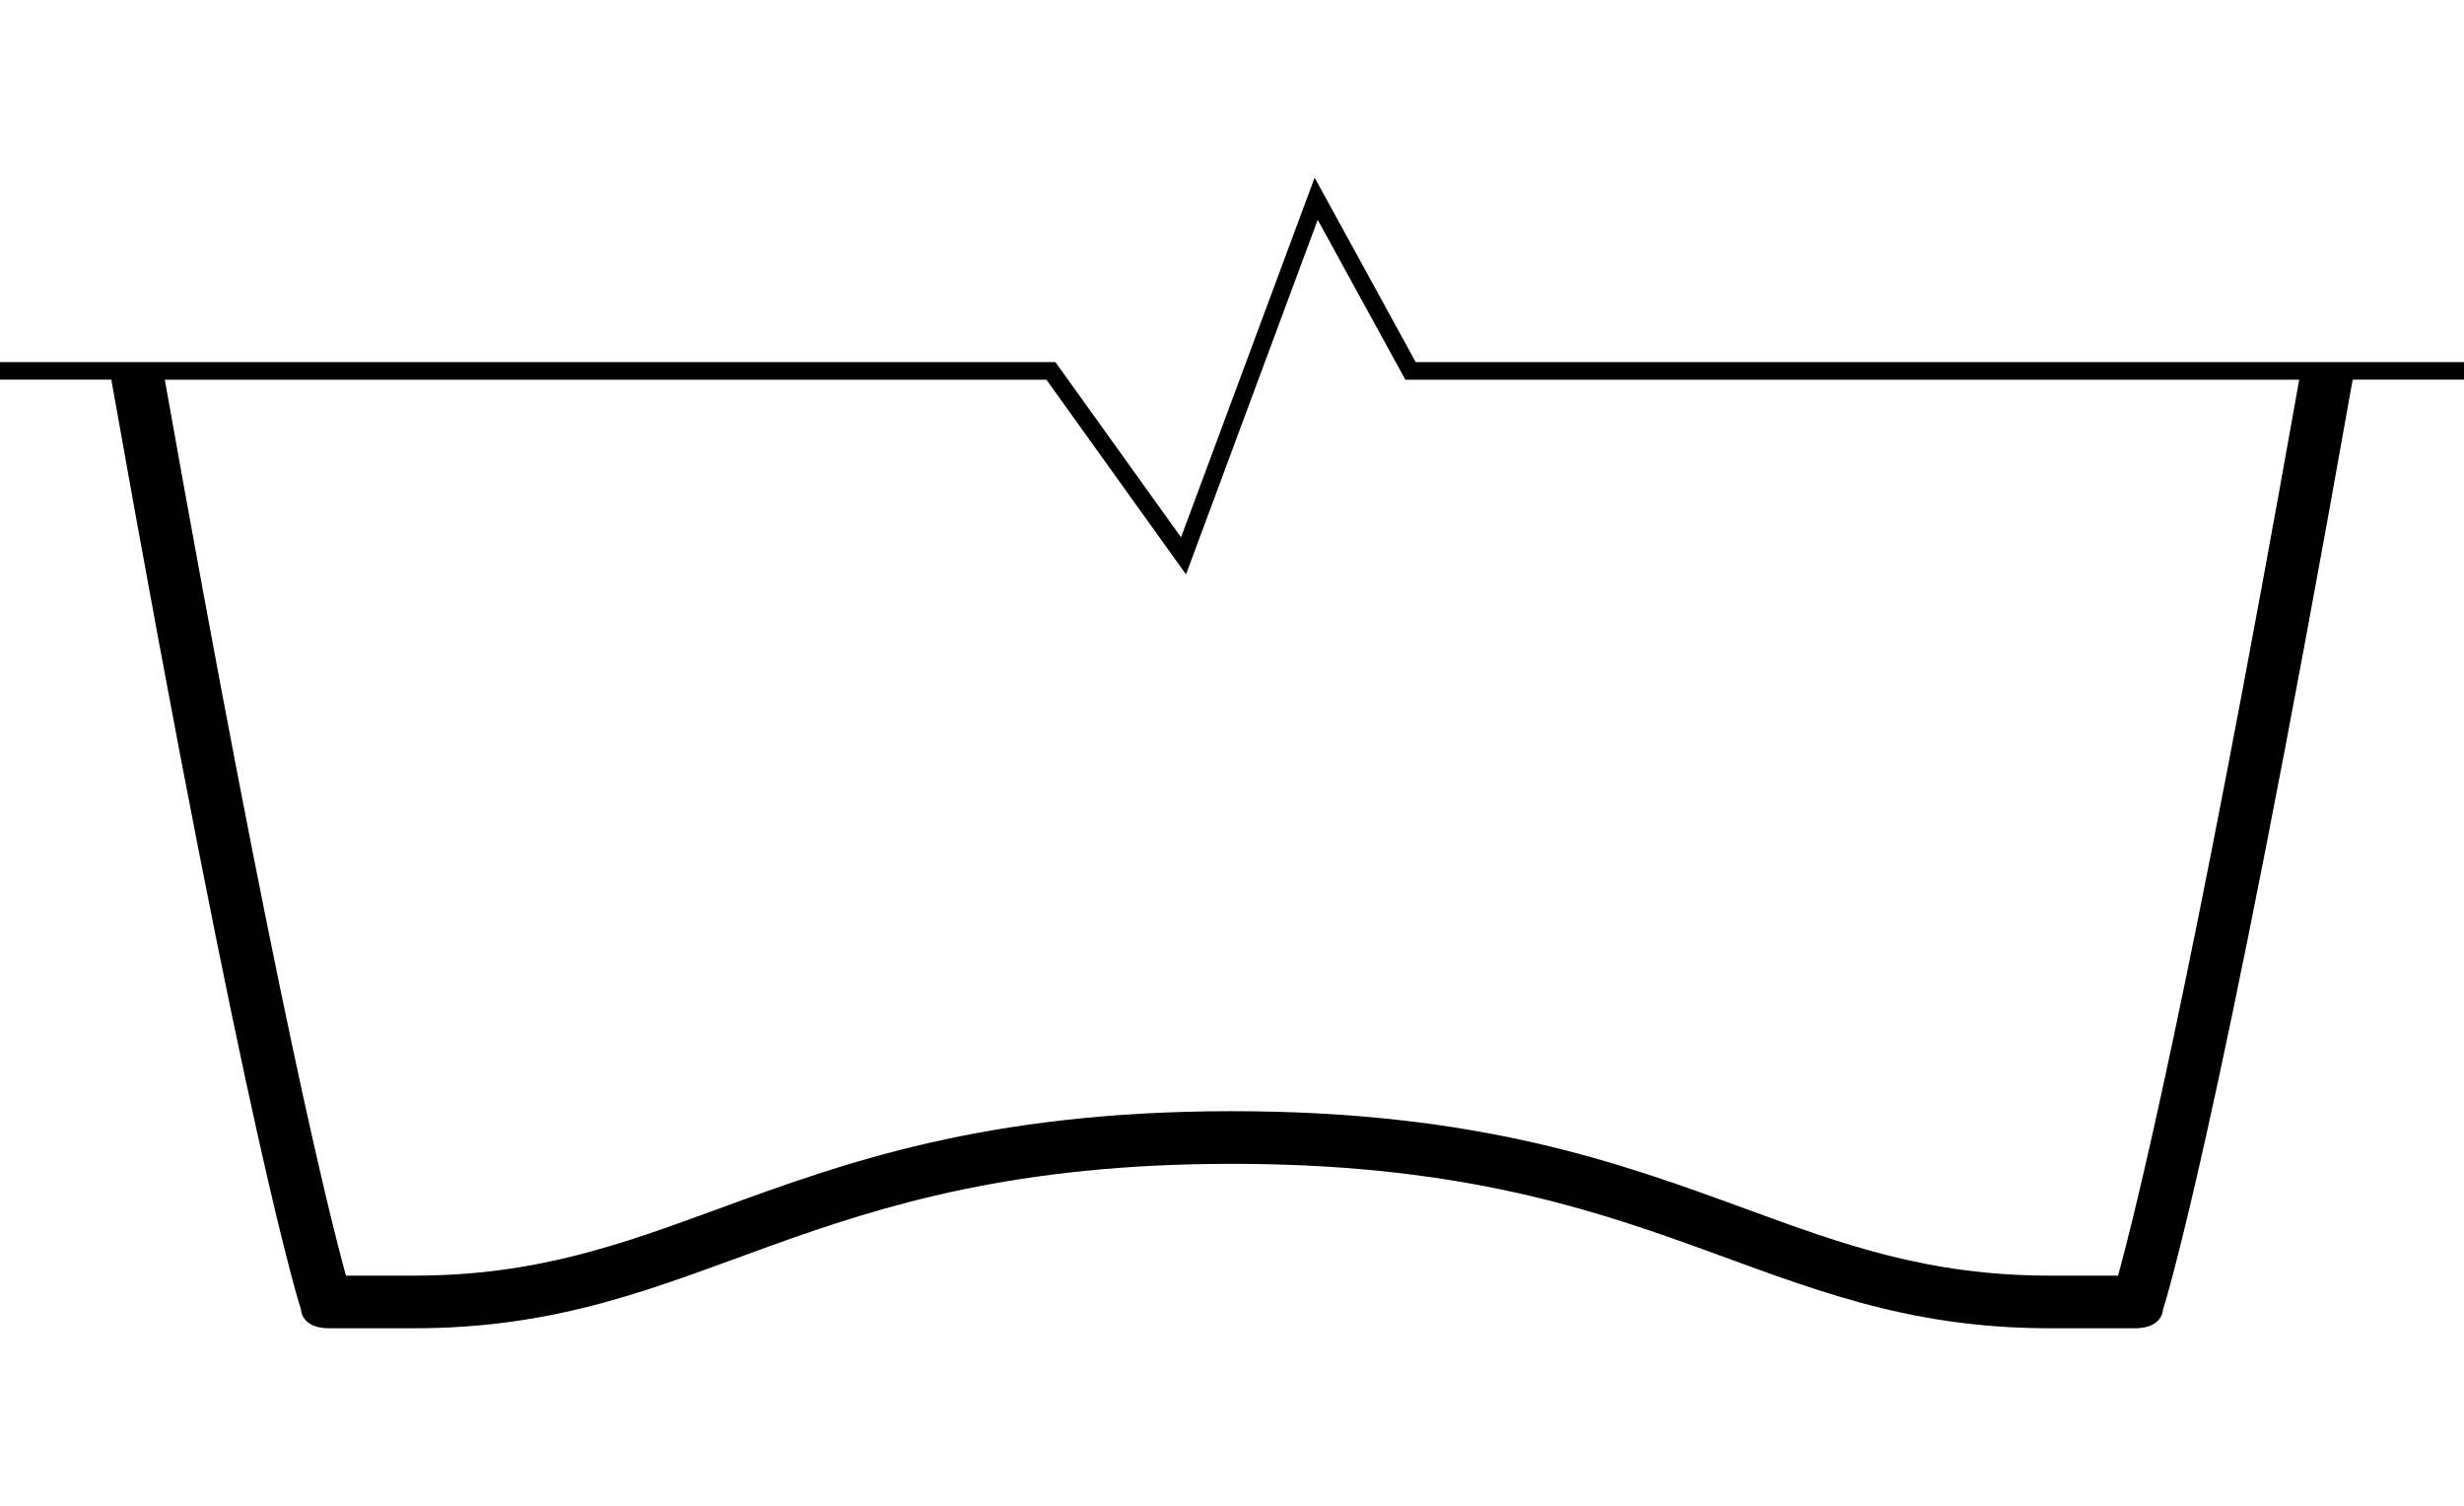
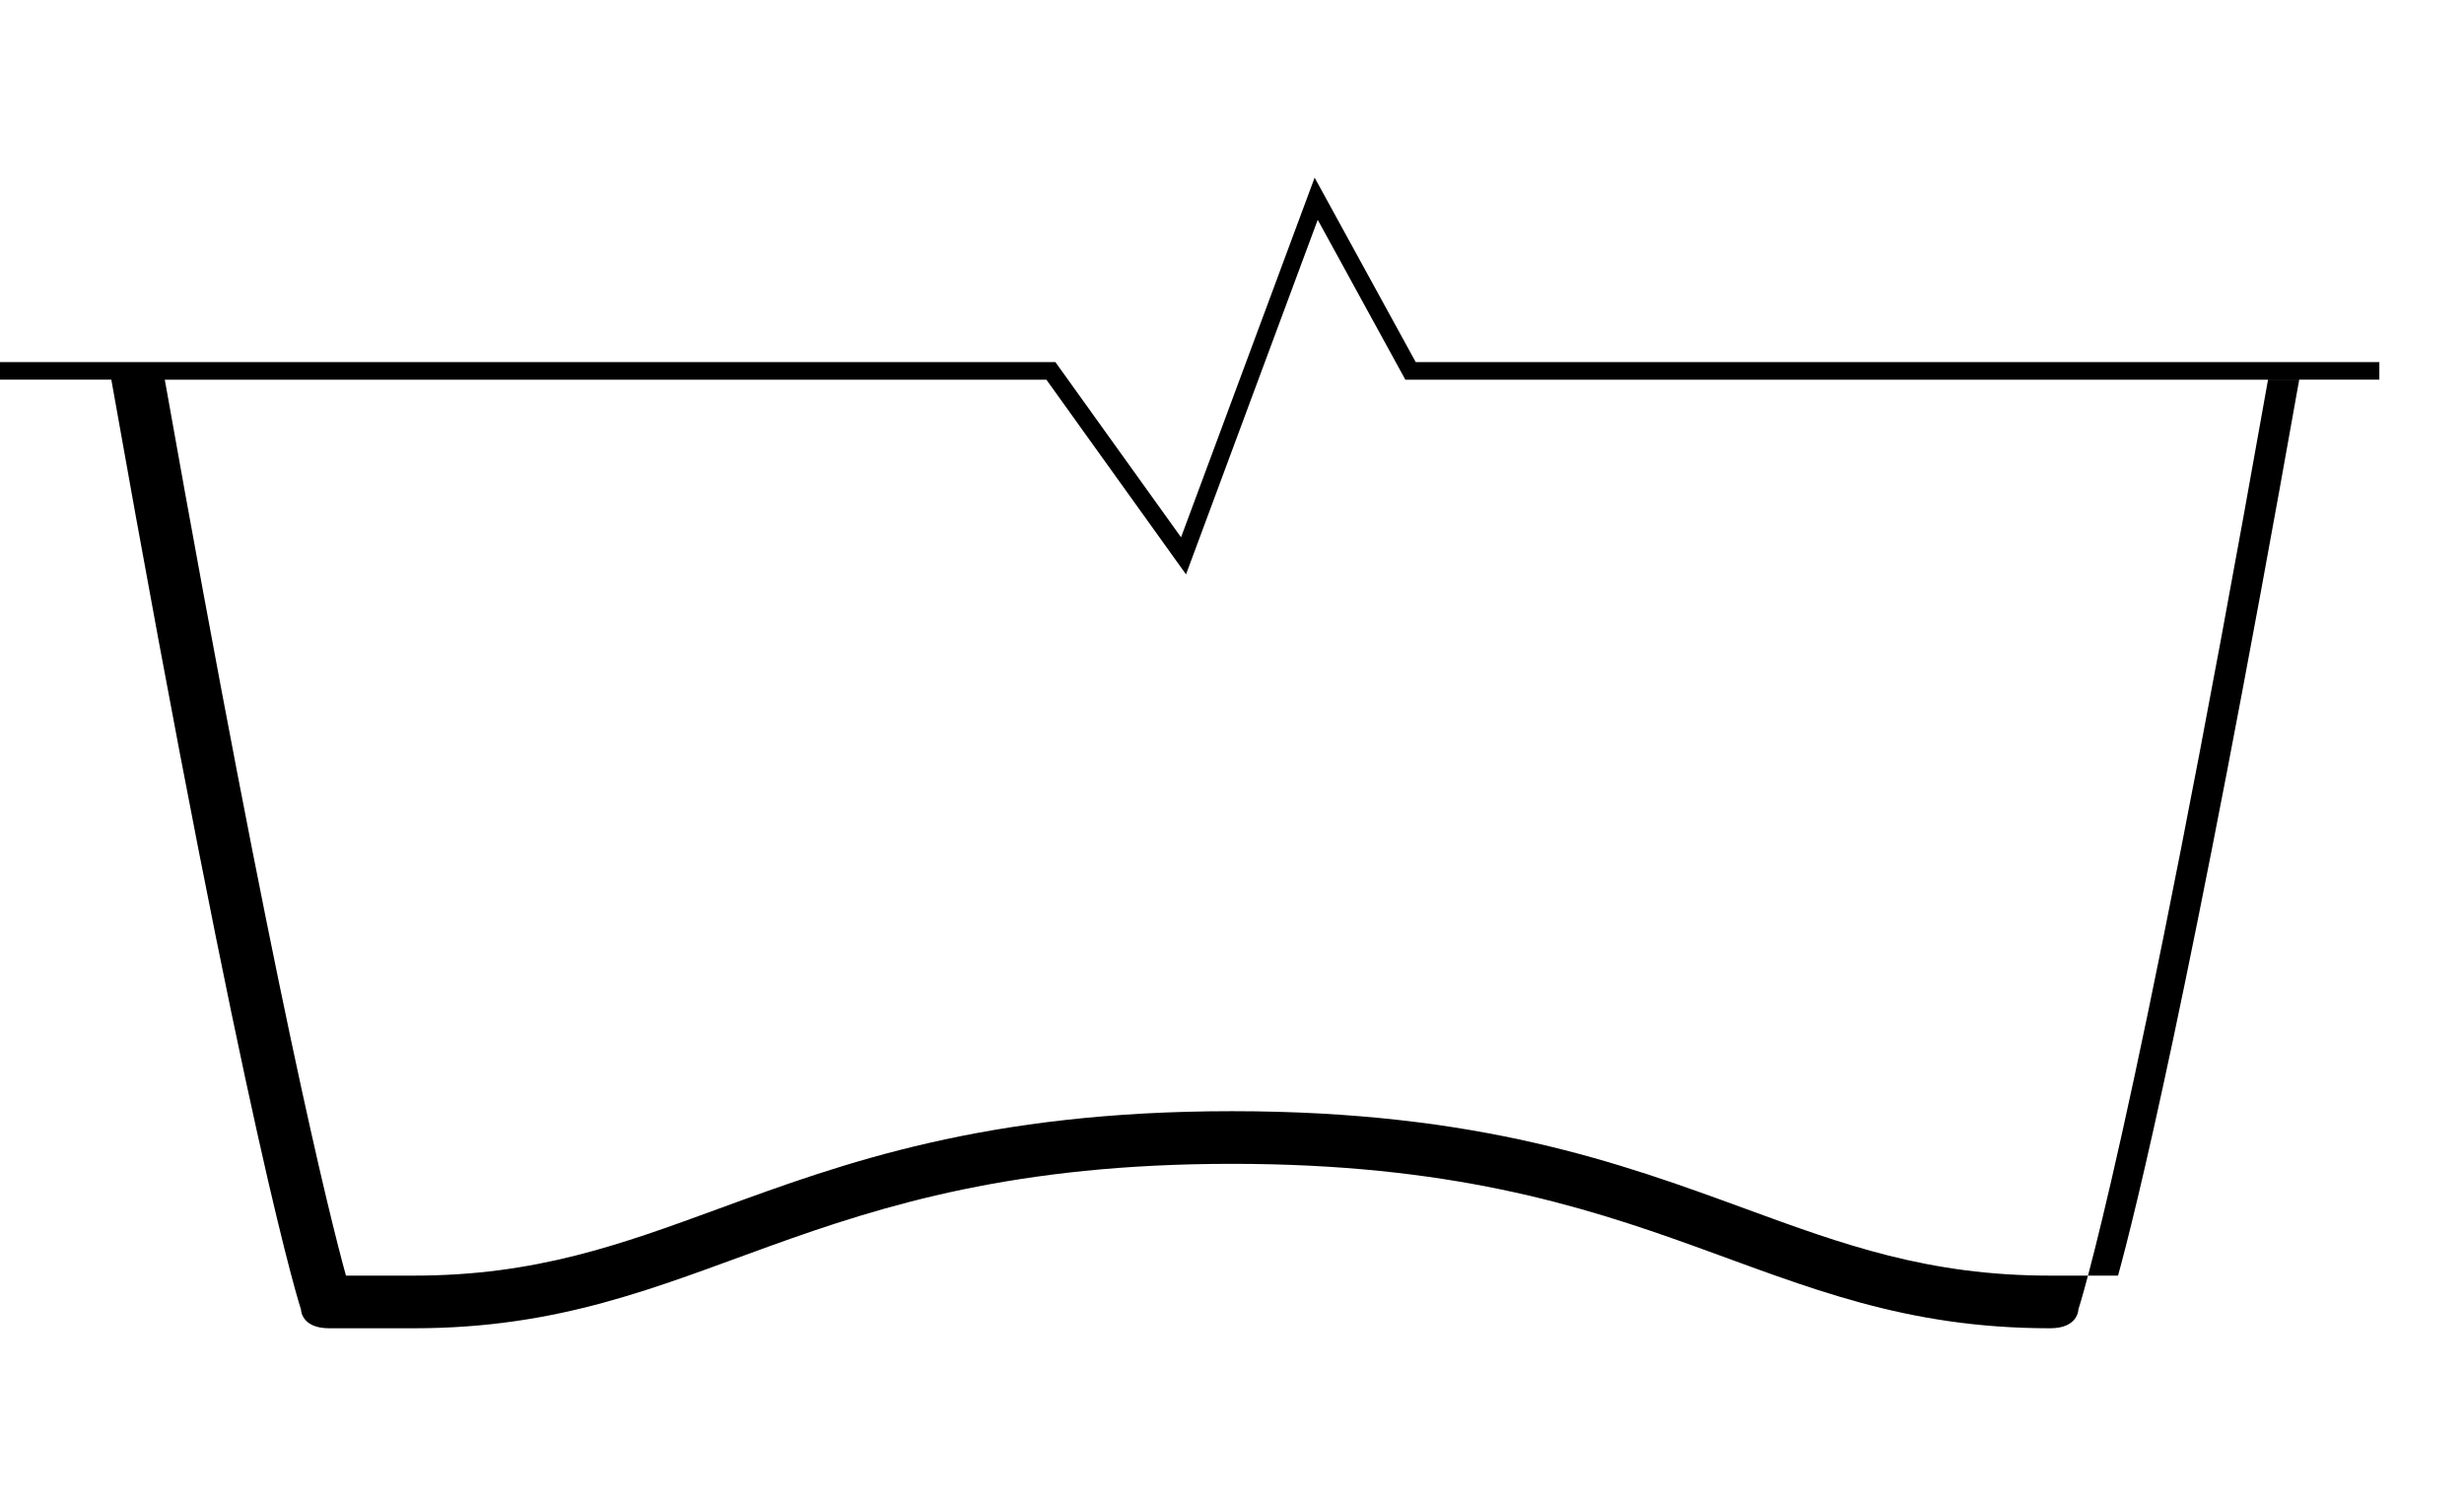
<svg xmlns="http://www.w3.org/2000/svg" version="1.1" baseProfile="tiny" id="Layer_1" x="0px" y="0px" width="126.368px" height="77.233px" viewBox="0 0 126.368 77.233" xml:space="preserve">
-   <path d="M126.368,18.572H72.607l-5.185-9.461l-6.851,18.445l-6.443-8.984H0v0.9h5.709c6.997,39.484,9.727,47.685,9.727,47.685  s0,0.964,1.447,0.964c1.447,0,3.858,0,4.341,0c14.951,0,19.774-8.433,41.96-8.433s27.009,8.433,41.96,8.433c0.482,0,2.894,0,4.341,0  c1.447,0,1.447-0.964,1.447-0.964s2.73-8.201,9.727-47.685h5.709V18.572z M108.625,65.421h-3.481c-6.262,0-10.606-1.59-15.636-3.432  c-6.403-2.344-13.661-5.001-26.324-5.001s-19.92,2.657-26.324,5.001c-5.03,1.842-9.375,3.432-15.636,3.432l-3.481,0  c-0.824-2.986-3.677-14.317-9.291-45.948h45.213l7.161,9.984l6.755-18.184l4.494,8.2h45.842  C112.3,51.114,109.447,62.445,108.625,65.421z" />
-   <rect id="rectPath" y="0" fill="none" width="126.368" height="77.233" />
+   <path d="M126.368,18.572H72.607l-5.185-9.461l-6.851,18.445l-6.443-8.984H0v0.9h5.709c6.997,39.484,9.727,47.685,9.727,47.685  s0,0.964,1.447,0.964c1.447,0,3.858,0,4.341,0c14.951,0,19.774-8.433,41.96-8.433s27.009,8.433,41.96,8.433c1.447,0,1.447-0.964,1.447-0.964s2.73-8.201,9.727-47.685h5.709V18.572z M108.625,65.421h-3.481c-6.262,0-10.606-1.59-15.636-3.432  c-6.403-2.344-13.661-5.001-26.324-5.001s-19.92,2.657-26.324,5.001c-5.03,1.842-9.375,3.432-15.636,3.432l-3.481,0  c-0.824-2.986-3.677-14.317-9.291-45.948h45.213l7.161,9.984l6.755-18.184l4.494,8.2h45.842  C112.3,51.114,109.447,62.445,108.625,65.421z" />
</svg>